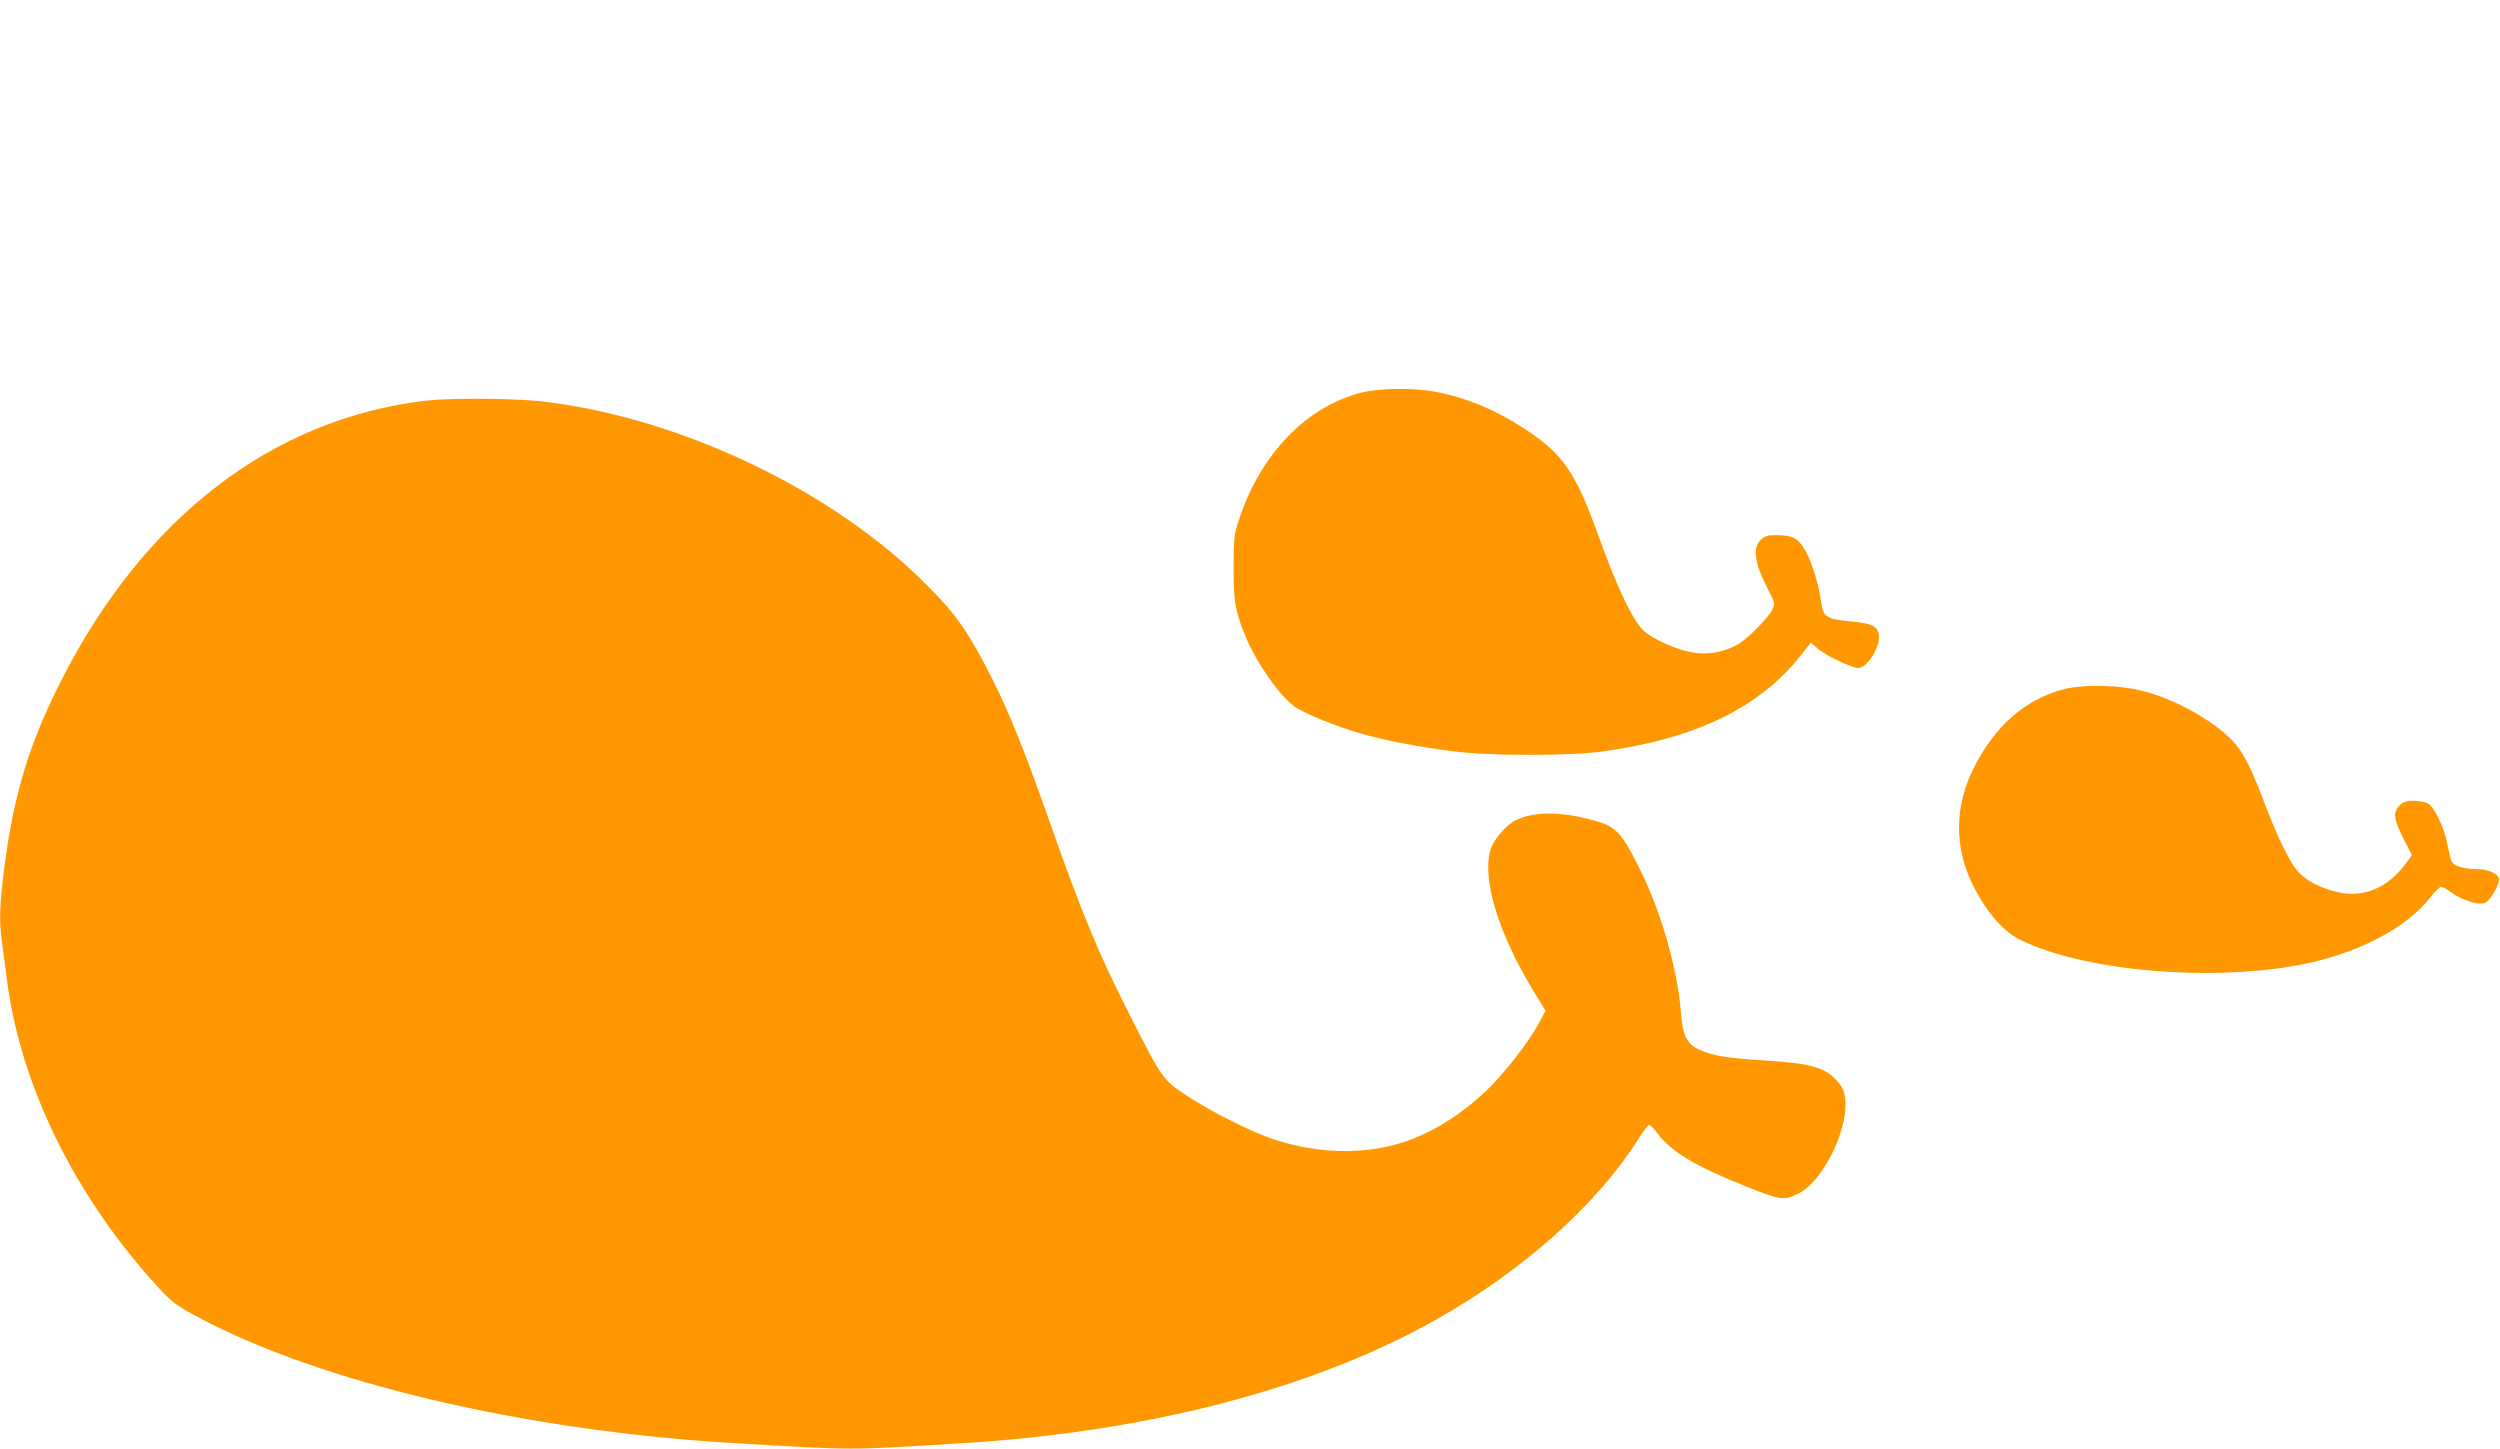
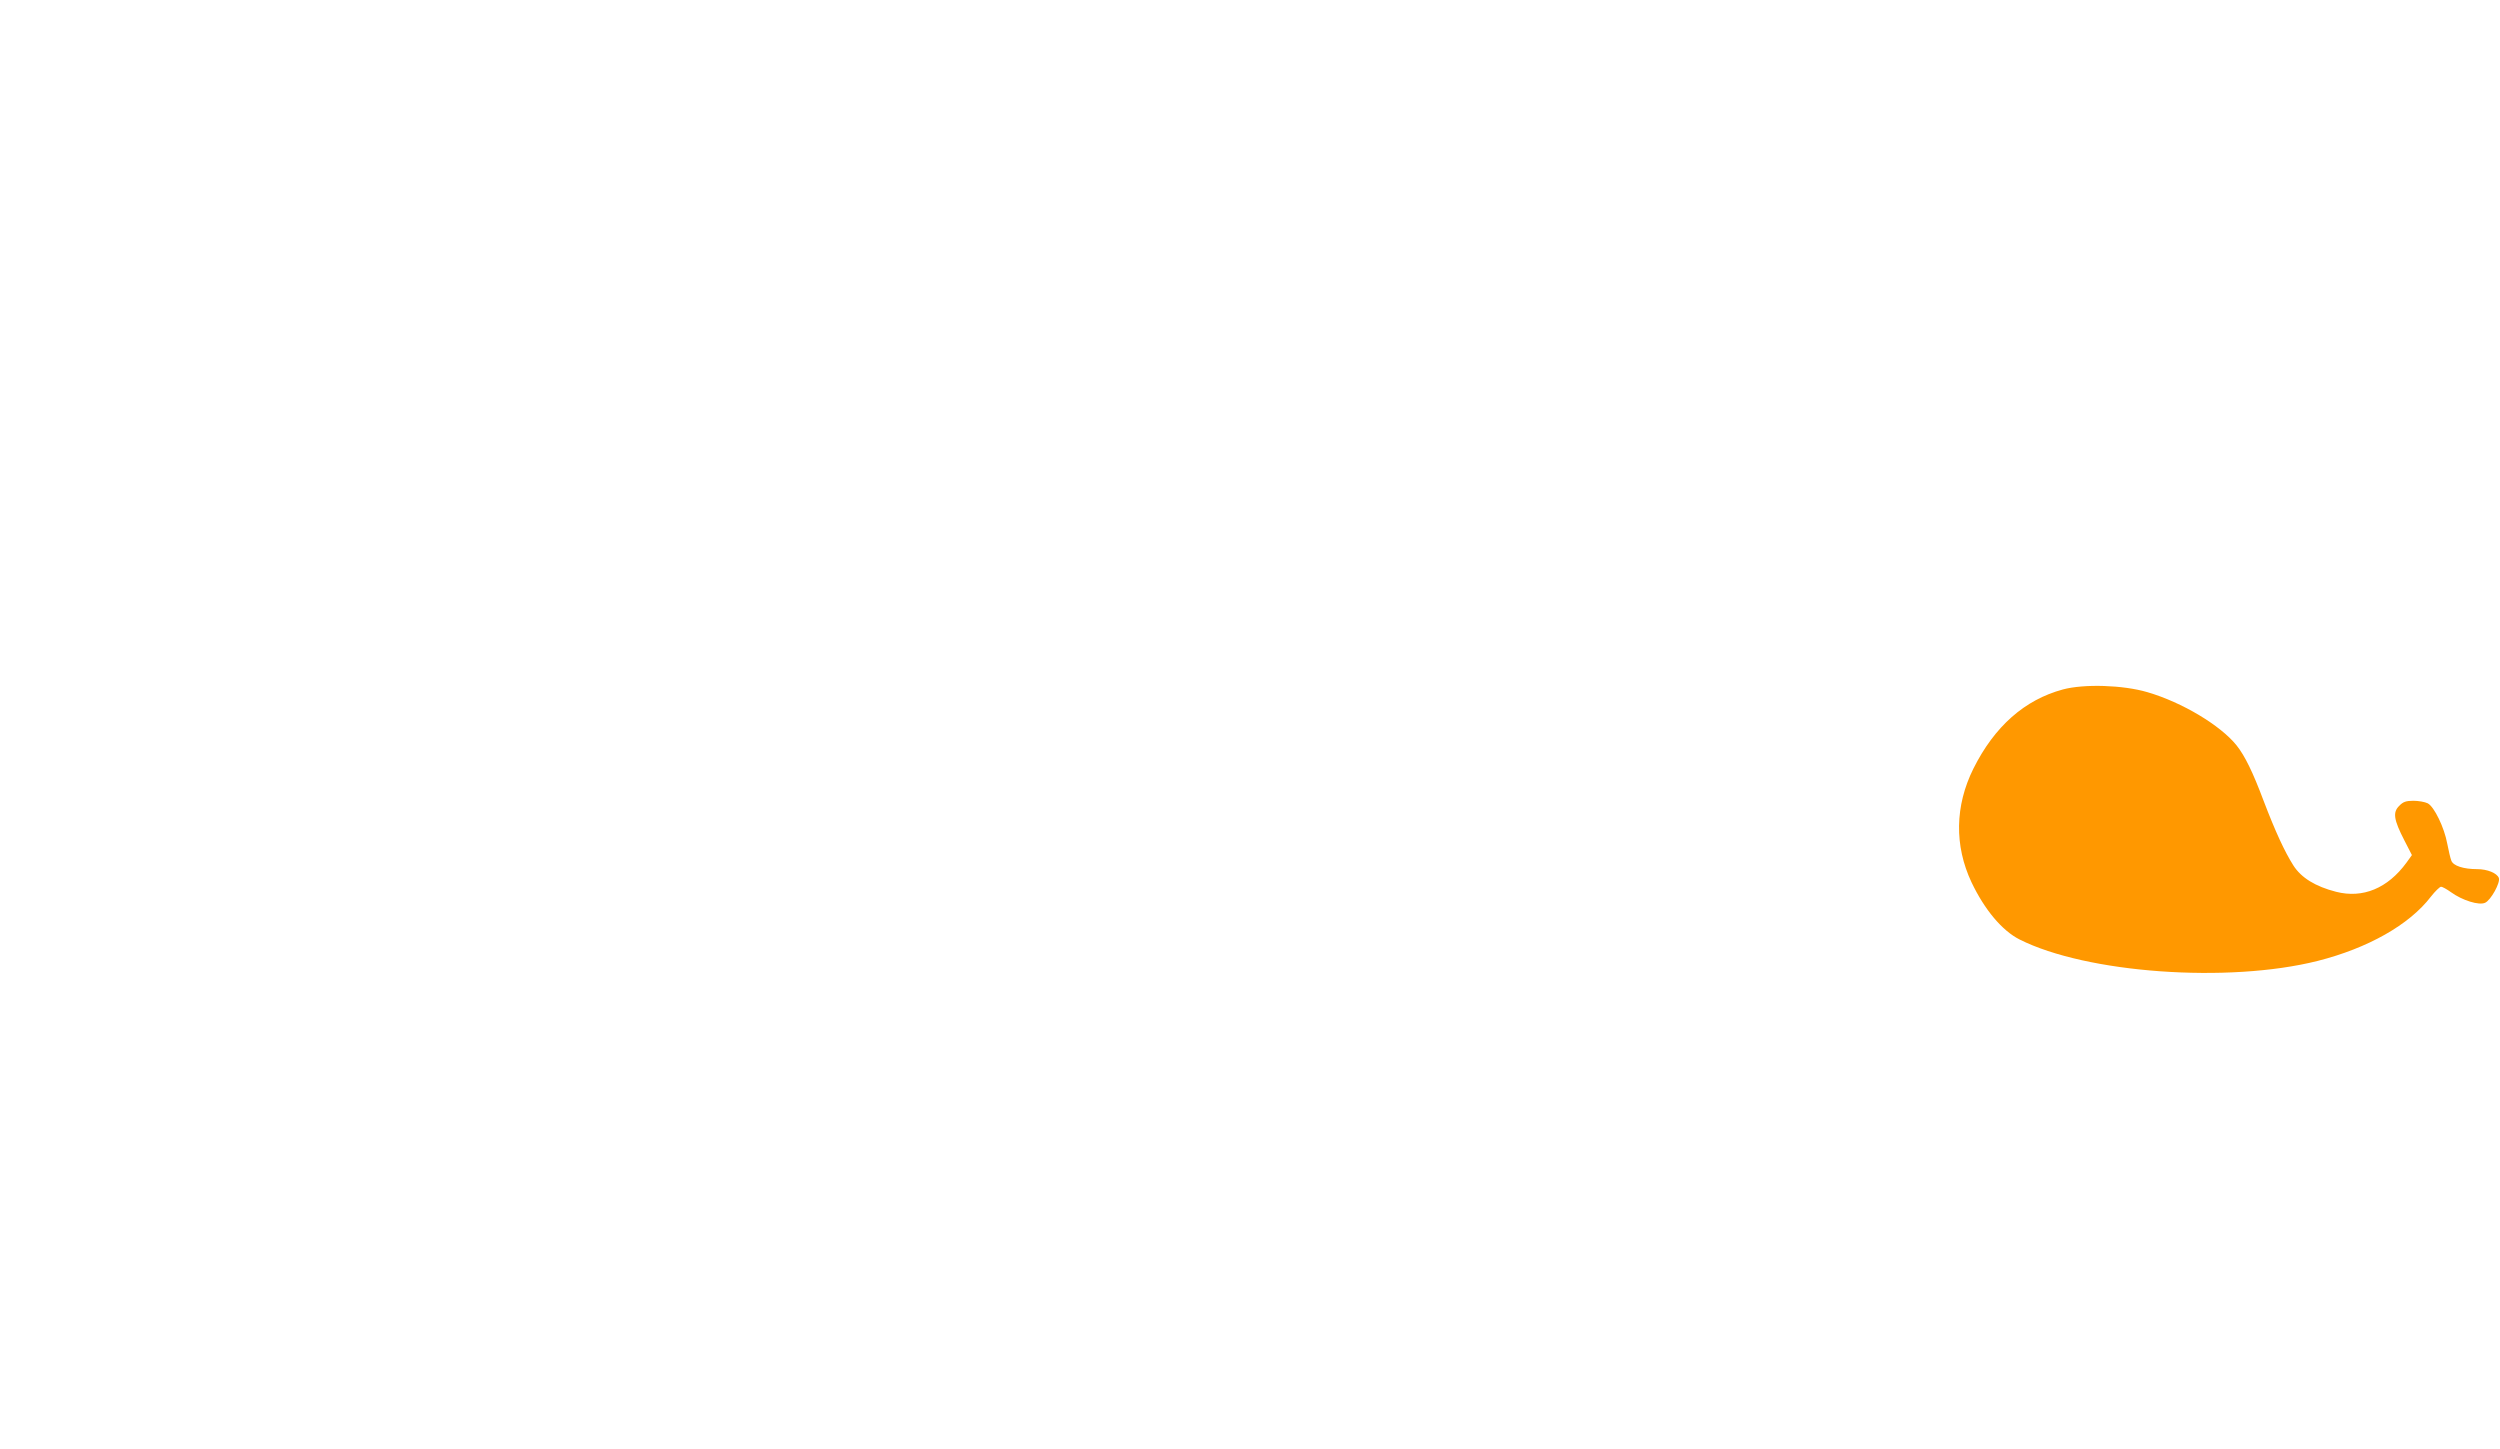
<svg xmlns="http://www.w3.org/2000/svg" version="1.0" width="1280pt" height="742pt" viewBox="0 0 1280 742" preserveAspectRatio="xMidYMid meet">
  <g transform="translate(0,742) scale(0.1,-0.1)" fill="#ff9800" stroke="none">
-     <path d="M6975 5411 c-284 -70 -520 -313 -631 -651 -26 -78 -28 -98 -28 -245 -1 -170 8 -222 58 -346 56 -138 174 -309 256 -368 46 -33 210 -100 335 -136 121 -35 300 -70 470 -91 192 -25 599 -25 774 -1 476 66 802 225 1012 493 l51 64 40 -35 c39 -33 170 -95 201 -95 43 0 106 92 107 155 0 57 -27 73 -150 84 -116 11 -136 24 -145 93 -11 87 -44 198 -78 262 -37 69 -67 86 -152 86 -47 0 -60 -4 -82 -26 -39 -39 -29 -118 31 -235 44 -87 45 -91 31 -119 -25 -49 -131 -154 -182 -182 -73 -39 -151 -52 -231 -38 -73 12 -193 65 -241 106 -57 48 -137 213 -237 491 -117 326 -182 420 -379 548 -148 97 -300 160 -455 189 -109 21 -285 19 -375 -3z" />
-     <path d="M2183 5369 c-788 -92 -1447 -598 -1872 -1438 -165 -326 -243 -588 -291 -969 -22 -181 -25 -257 -10 -364 5 -40 17 -129 26 -198 70 -541 350 -1109 773 -1570 69 -75 93 -94 192 -147 628 -340 1687 -590 2764 -652 630 -37 560 -37 1165 0 947 58 1788 277 2415 628 448 251 827 589 1040 924 26 42 53 77 59 77 6 0 26 -20 44 -45 70 -93 196 -168 453 -270 177 -71 194 -73 269 -35 121 62 249 315 238 472 -3 46 -11 66 -35 95 -61 76 -131 97 -371 113 -205 13 -272 24 -340 55 -66 30 -87 72 -96 195 -17 216 -102 514 -207 724 -101 203 -124 226 -259 261 -157 41 -294 39 -380 -5 -53 -27 -115 -101 -130 -155 -42 -151 44 -429 225 -725 l58 -95 -34 -64 c-51 -95 -176 -256 -266 -342 -135 -129 -280 -219 -431 -268 -199 -64 -433 -59 -659 15 -113 37 -322 142 -445 223 -125 83 -127 85 -297 421 -158 312 -240 509 -406 980 -127 361 -205 554 -290 725 -124 246 -184 333 -335 485 -482 488 -1264 862 -1976 945 -139 16 -467 18 -591 4z" />
    <path d="M10562 3890 c-196 -53 -350 -189 -458 -405 -95 -191 -98 -395 -10 -582 67 -141 157 -248 246 -293 343 -173 1069 -225 1526 -110 257 65 470 185 580 329 22 28 45 50 52 51 7 0 30 -13 51 -28 58 -42 144 -69 175 -54 29 13 79 103 70 127 -10 25 -59 45 -111 45 -70 0 -122 17 -132 43 -5 12 -14 51 -21 87 -15 83 -67 190 -100 207 -14 7 -47 13 -73 13 -38 0 -53 -5 -73 -26 -34 -33 -28 -71 26 -176 l39 -76 -28 -39 c-96 -131 -223 -184 -360 -149 -106 27 -179 72 -219 135 -45 71 -92 173 -152 330 -56 149 -96 231 -139 285 -82 102 -278 220 -456 272 -125 37 -325 43 -433 14z" />
  </g>
</svg>